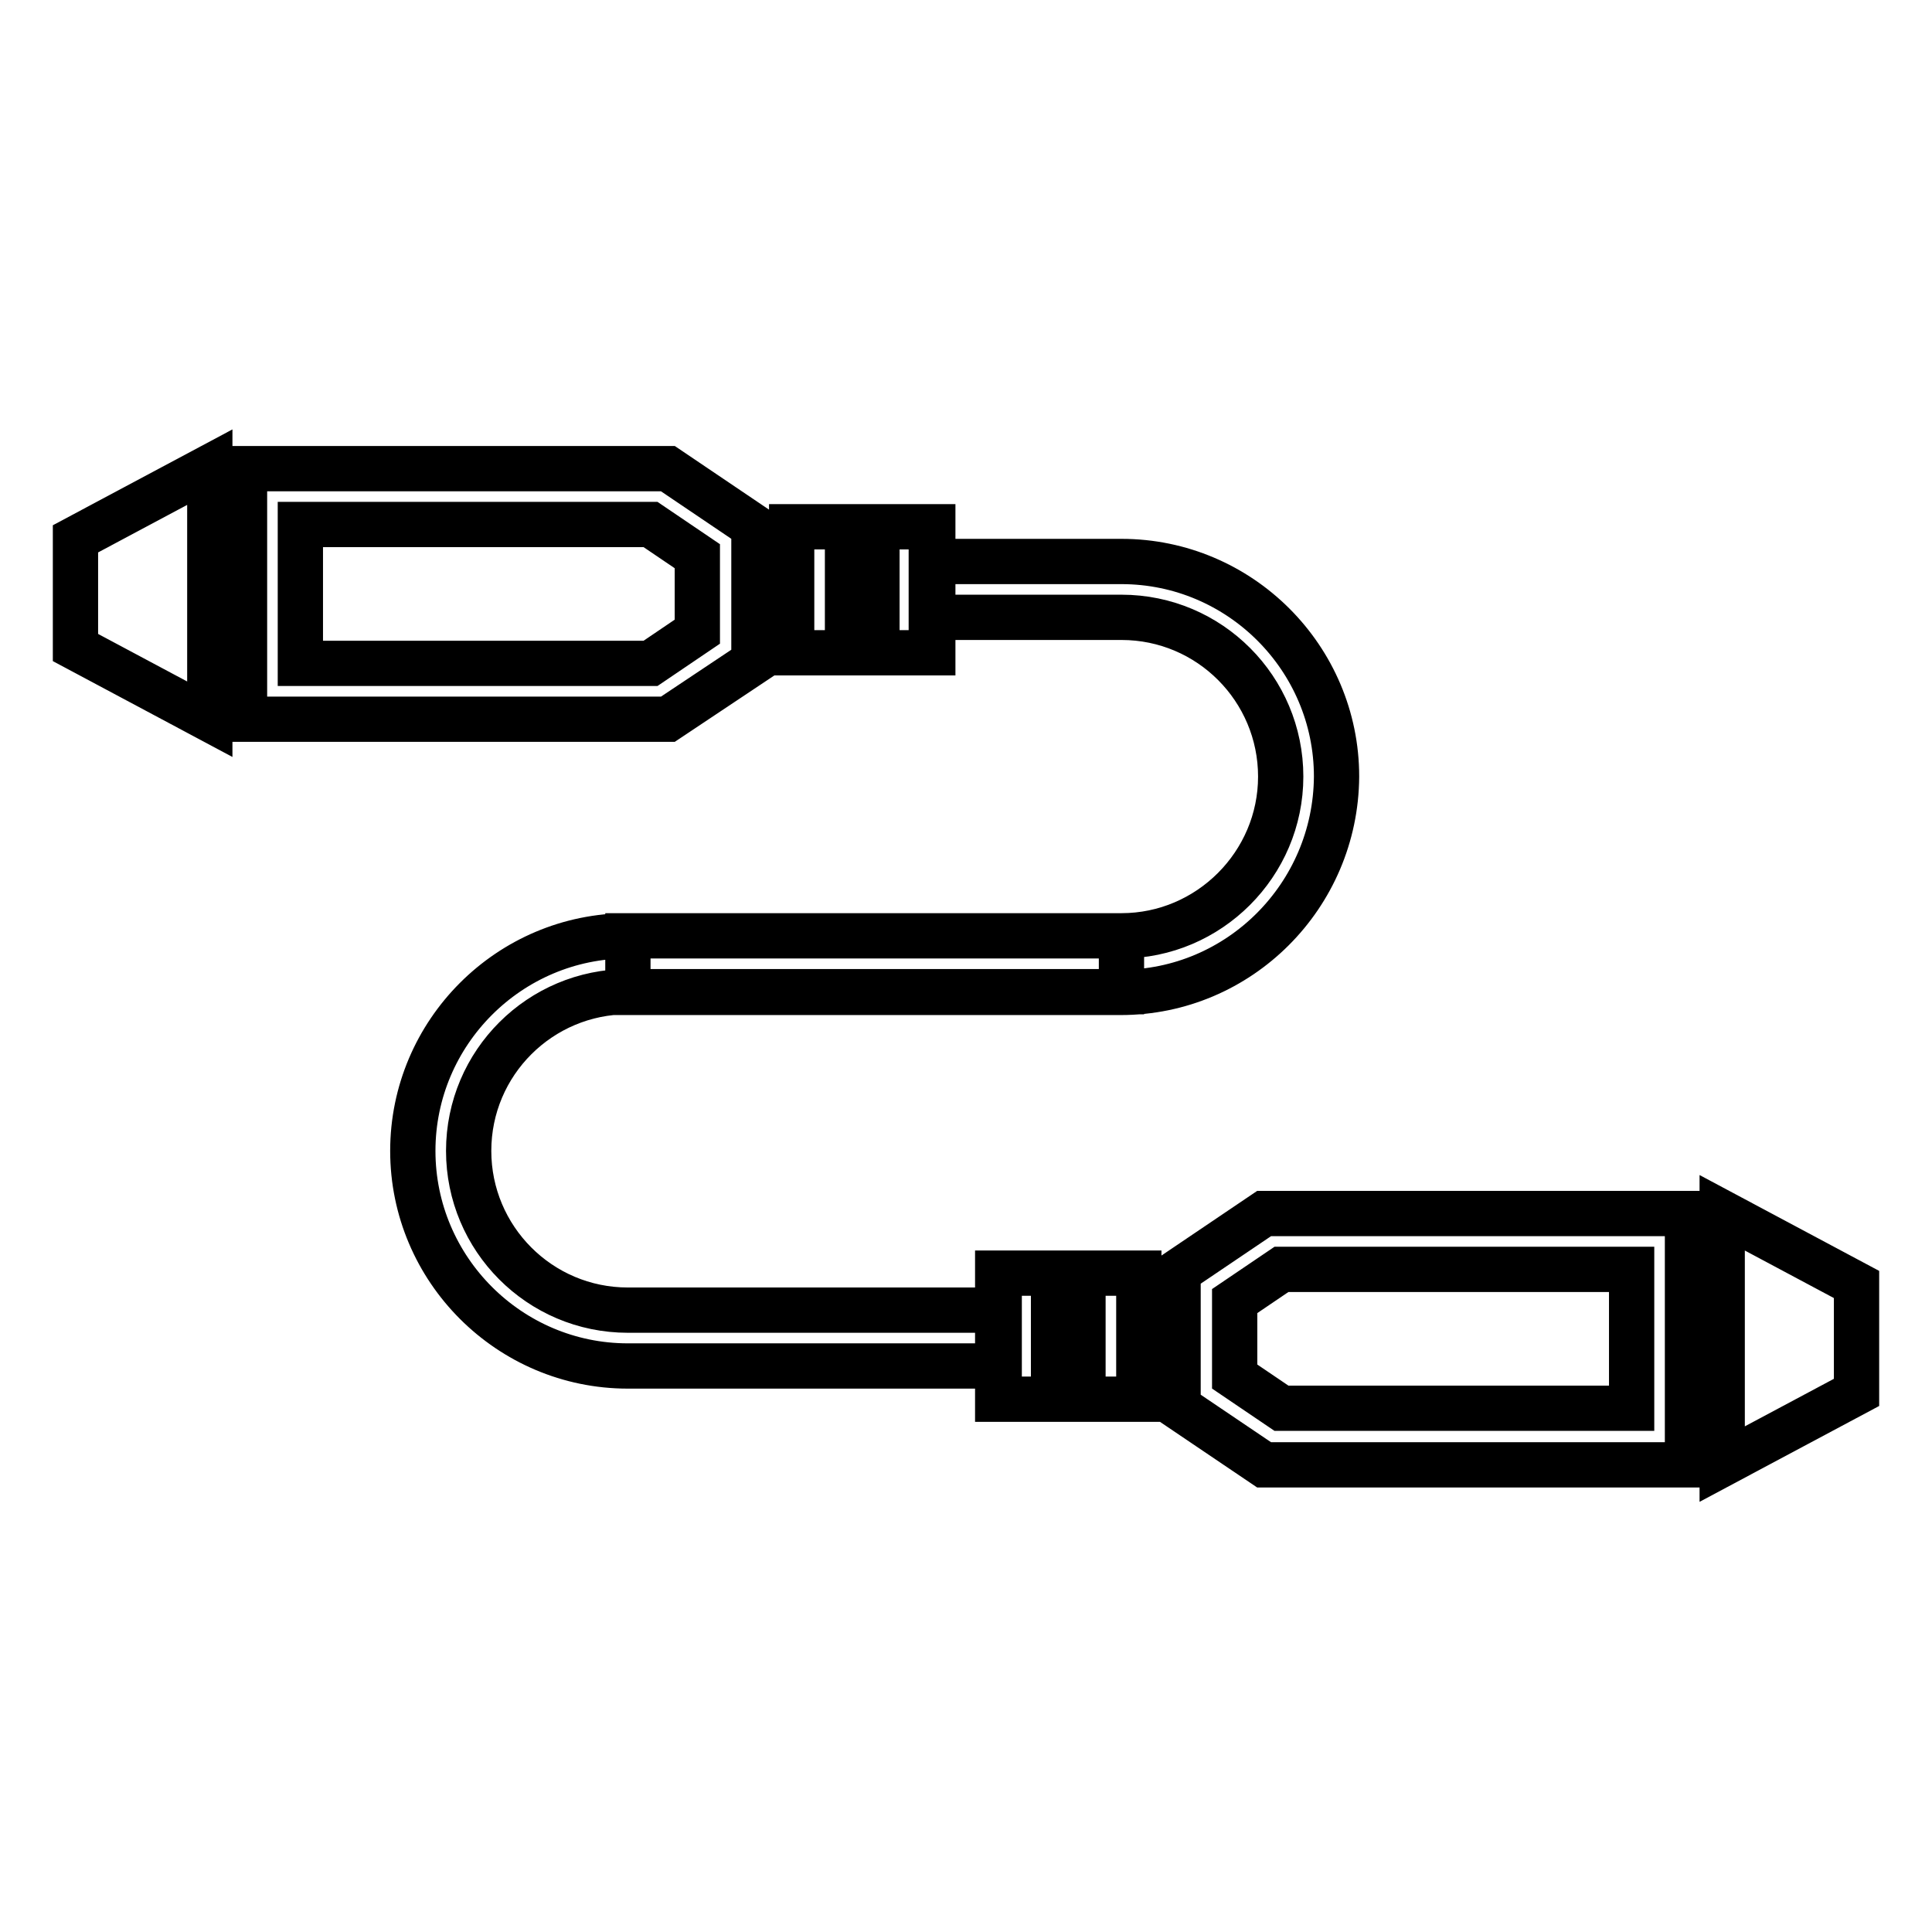
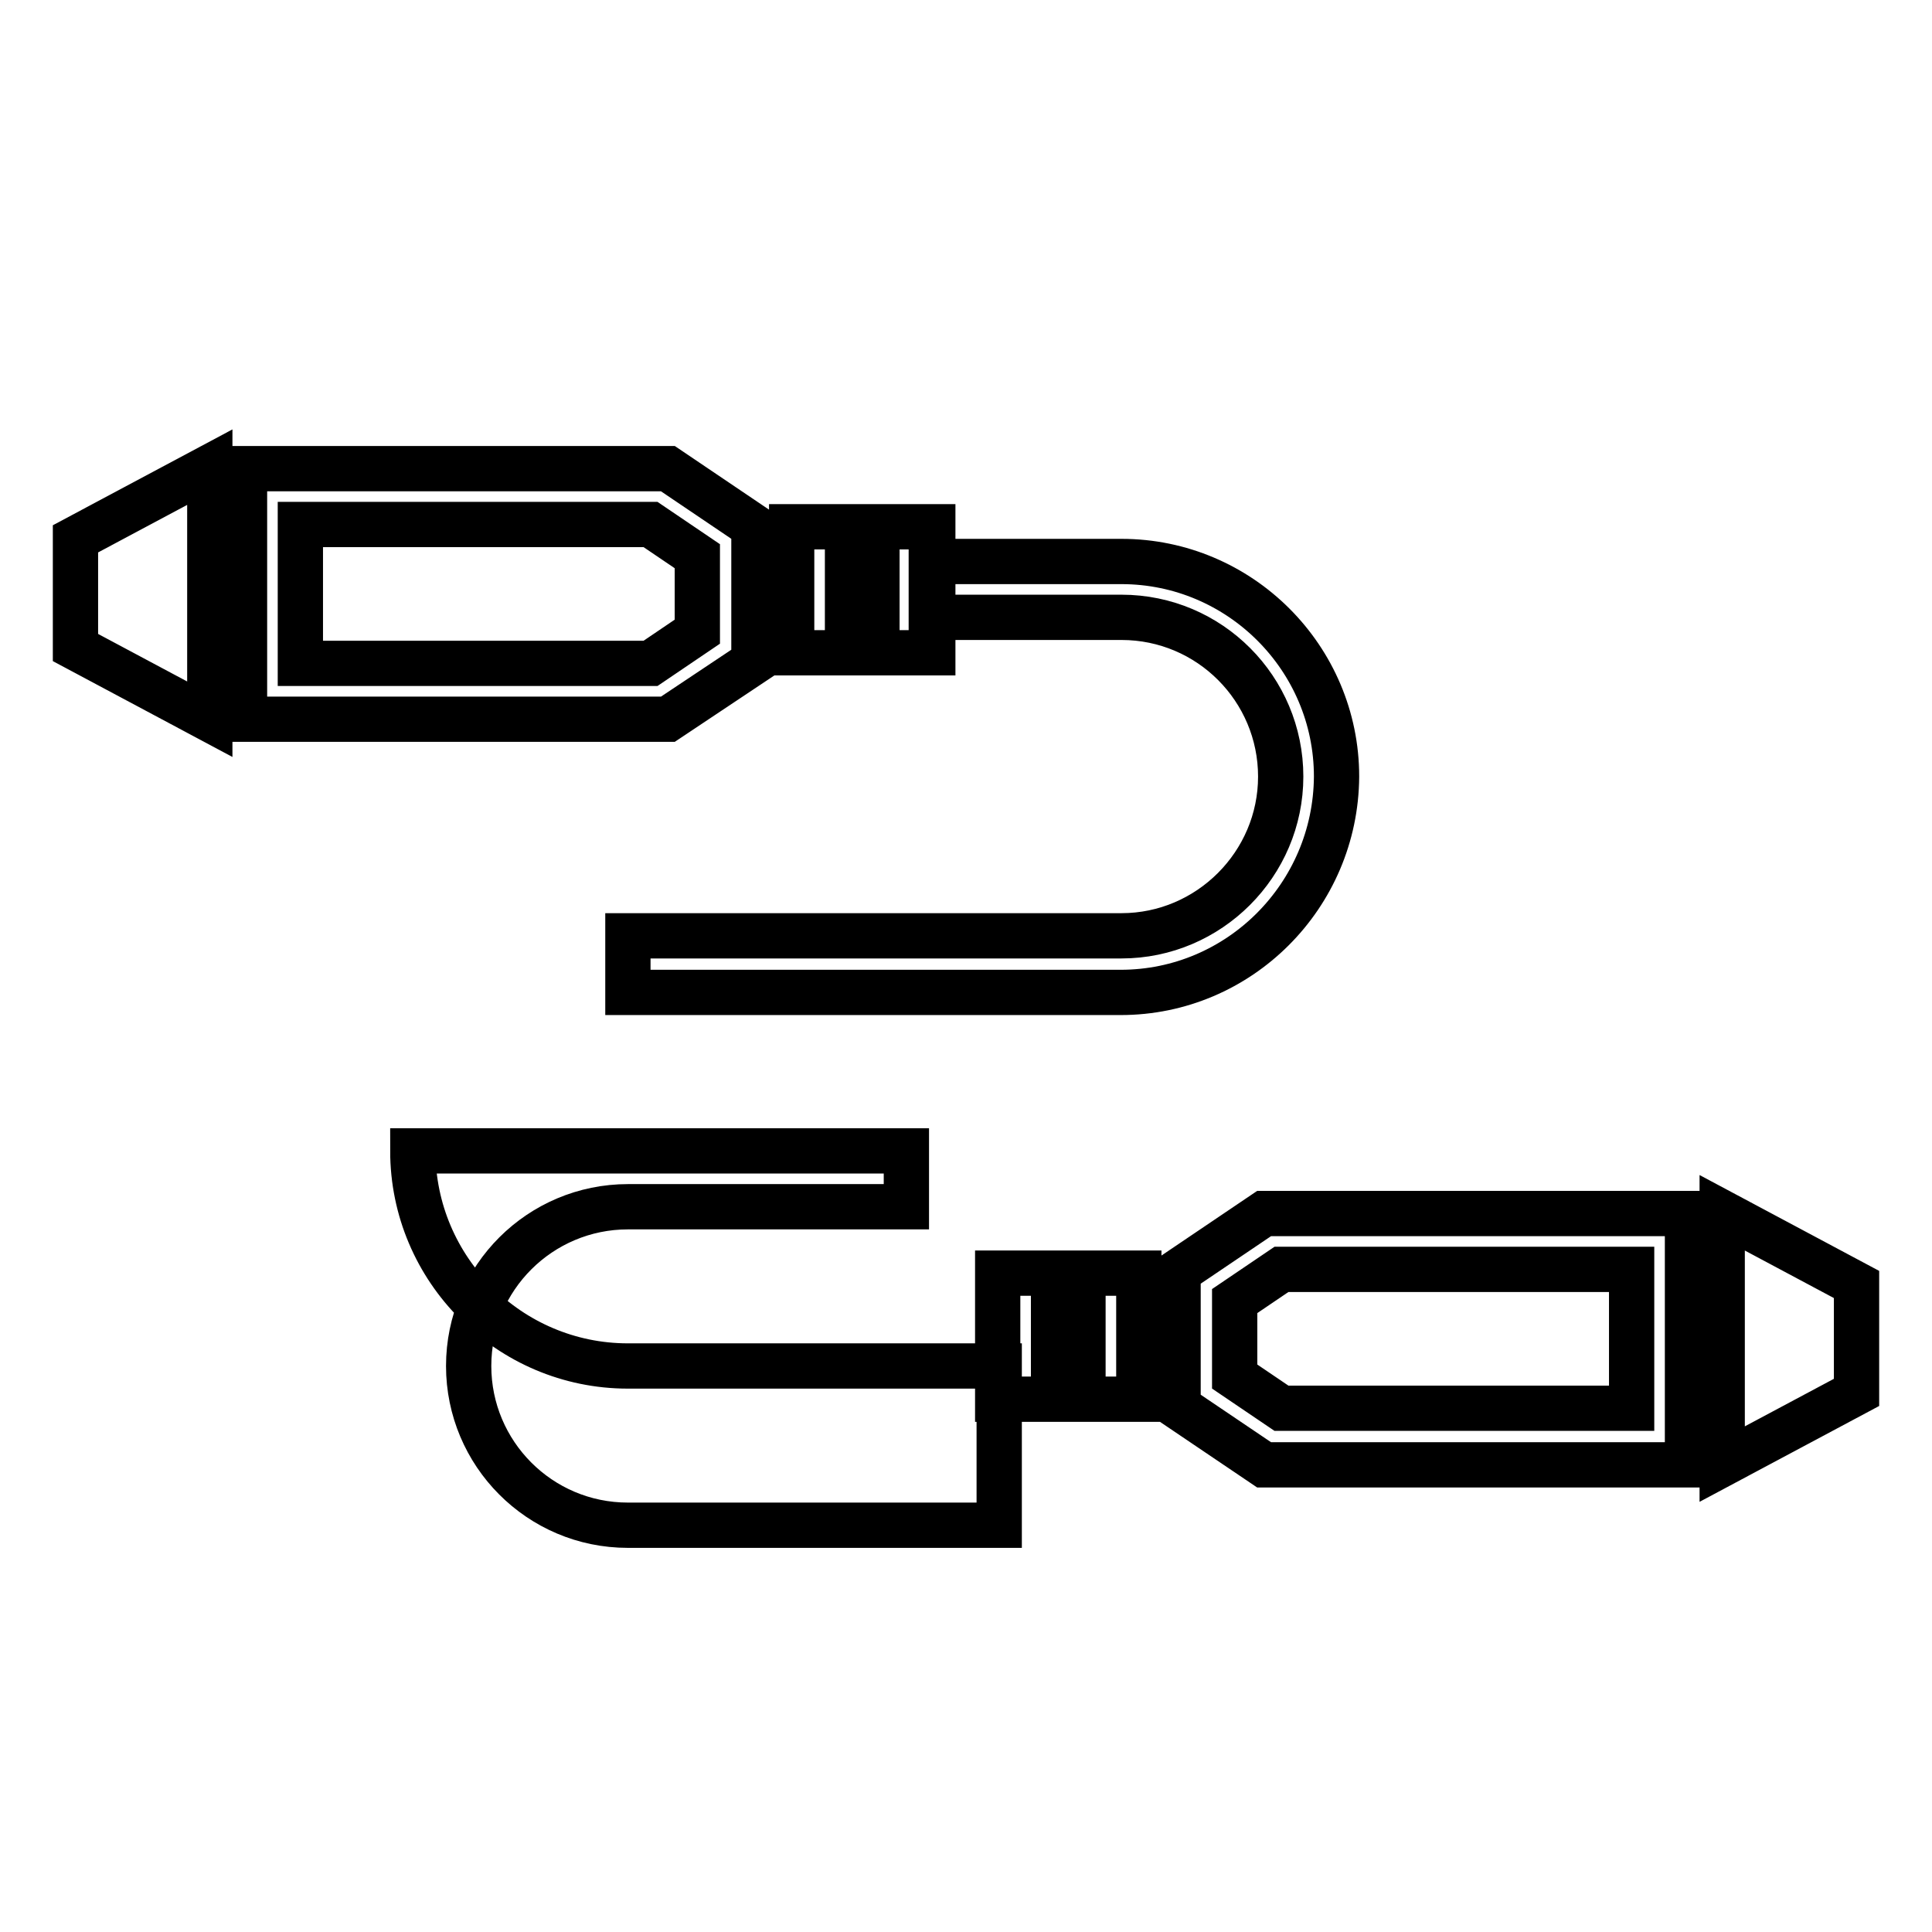
<svg xmlns="http://www.w3.org/2000/svg" version="1.1" x="0px" y="0px" viewBox="0 0 256 256" enable-background="new 0 0 256 256" xml:space="preserve">
  <g>
-     <path stroke-width="6" fill-opacity="0" stroke="#000000" d="M148.5,131.5H83.2V124h65.4c11.6,0,21.1-9.5,21.1-21.1s-9.4-21.1-21.1-21.1h-25.2v-7.4h25.2 c15.7,0,28.5,12.8,28.5,28.5C177,118.7,164.2,131.5,148.5,131.5z M132.4,181H83.2c-15.7,0-28.5-12.8-28.5-28.5 c0-15.7,12.8-28.5,28.5-28.5h65.4v7.4H83.2c-11.6,0-21.1,9.4-21.1,21.1c0,11.6,9.4,21.1,21.1,21.1h49.2V181z M132.2,168.7h7.4v16.7 h-7.4V168.7z M143.5,168.7h7.4v16.7h-7.4V168.7z M116.2,69.8h7.4v16.7h-7.4V69.8z M104.9,69.8h7.4v16.7h-7.4V69.8z M88.5,95.3H32.4 V62.1h56.1l11.4,7.7v17.9L88.5,95.3z M39.8,87.9h46.4l6.2-4.2v-10l-6.2-4.2H39.8V87.9z M27.8,95.3L10,85.8V71.4l17.8-9.5V95.3z  M223.6,194.1h-56.1l-11.4-7.7v-17.9l11.4-7.7h56.1V194.1L223.6,194.1z M169.8,186.6h46.4v-18.4h-46.4l-6.2,4.2v10L169.8,186.6 L169.8,186.6z M228.2,194l17.8-9.5v-14.3l-17.8-9.5V194z" />
+     <path stroke-width="6" fill-opacity="0" stroke="#000000" d="M148.5,131.5H83.2V124h65.4c11.6,0,21.1-9.5,21.1-21.1s-9.4-21.1-21.1-21.1h-25.2v-7.4h25.2 c15.7,0,28.5,12.8,28.5,28.5C177,118.7,164.2,131.5,148.5,131.5z M132.4,181H83.2c-15.7,0-28.5-12.8-28.5-28.5 h65.4v7.4H83.2c-11.6,0-21.1,9.4-21.1,21.1c0,11.6,9.4,21.1,21.1,21.1h49.2V181z M132.2,168.7h7.4v16.7 h-7.4V168.7z M143.5,168.7h7.4v16.7h-7.4V168.7z M116.2,69.8h7.4v16.7h-7.4V69.8z M104.9,69.8h7.4v16.7h-7.4V69.8z M88.5,95.3H32.4 V62.1h56.1l11.4,7.7v17.9L88.5,95.3z M39.8,87.9h46.4l6.2-4.2v-10l-6.2-4.2H39.8V87.9z M27.8,95.3L10,85.8V71.4l17.8-9.5V95.3z  M223.6,194.1h-56.1l-11.4-7.7v-17.9l11.4-7.7h56.1V194.1L223.6,194.1z M169.8,186.6h46.4v-18.4h-46.4l-6.2,4.2v10L169.8,186.6 L169.8,186.6z M228.2,194l17.8-9.5v-14.3l-17.8-9.5V194z" />
  </g>
</svg>